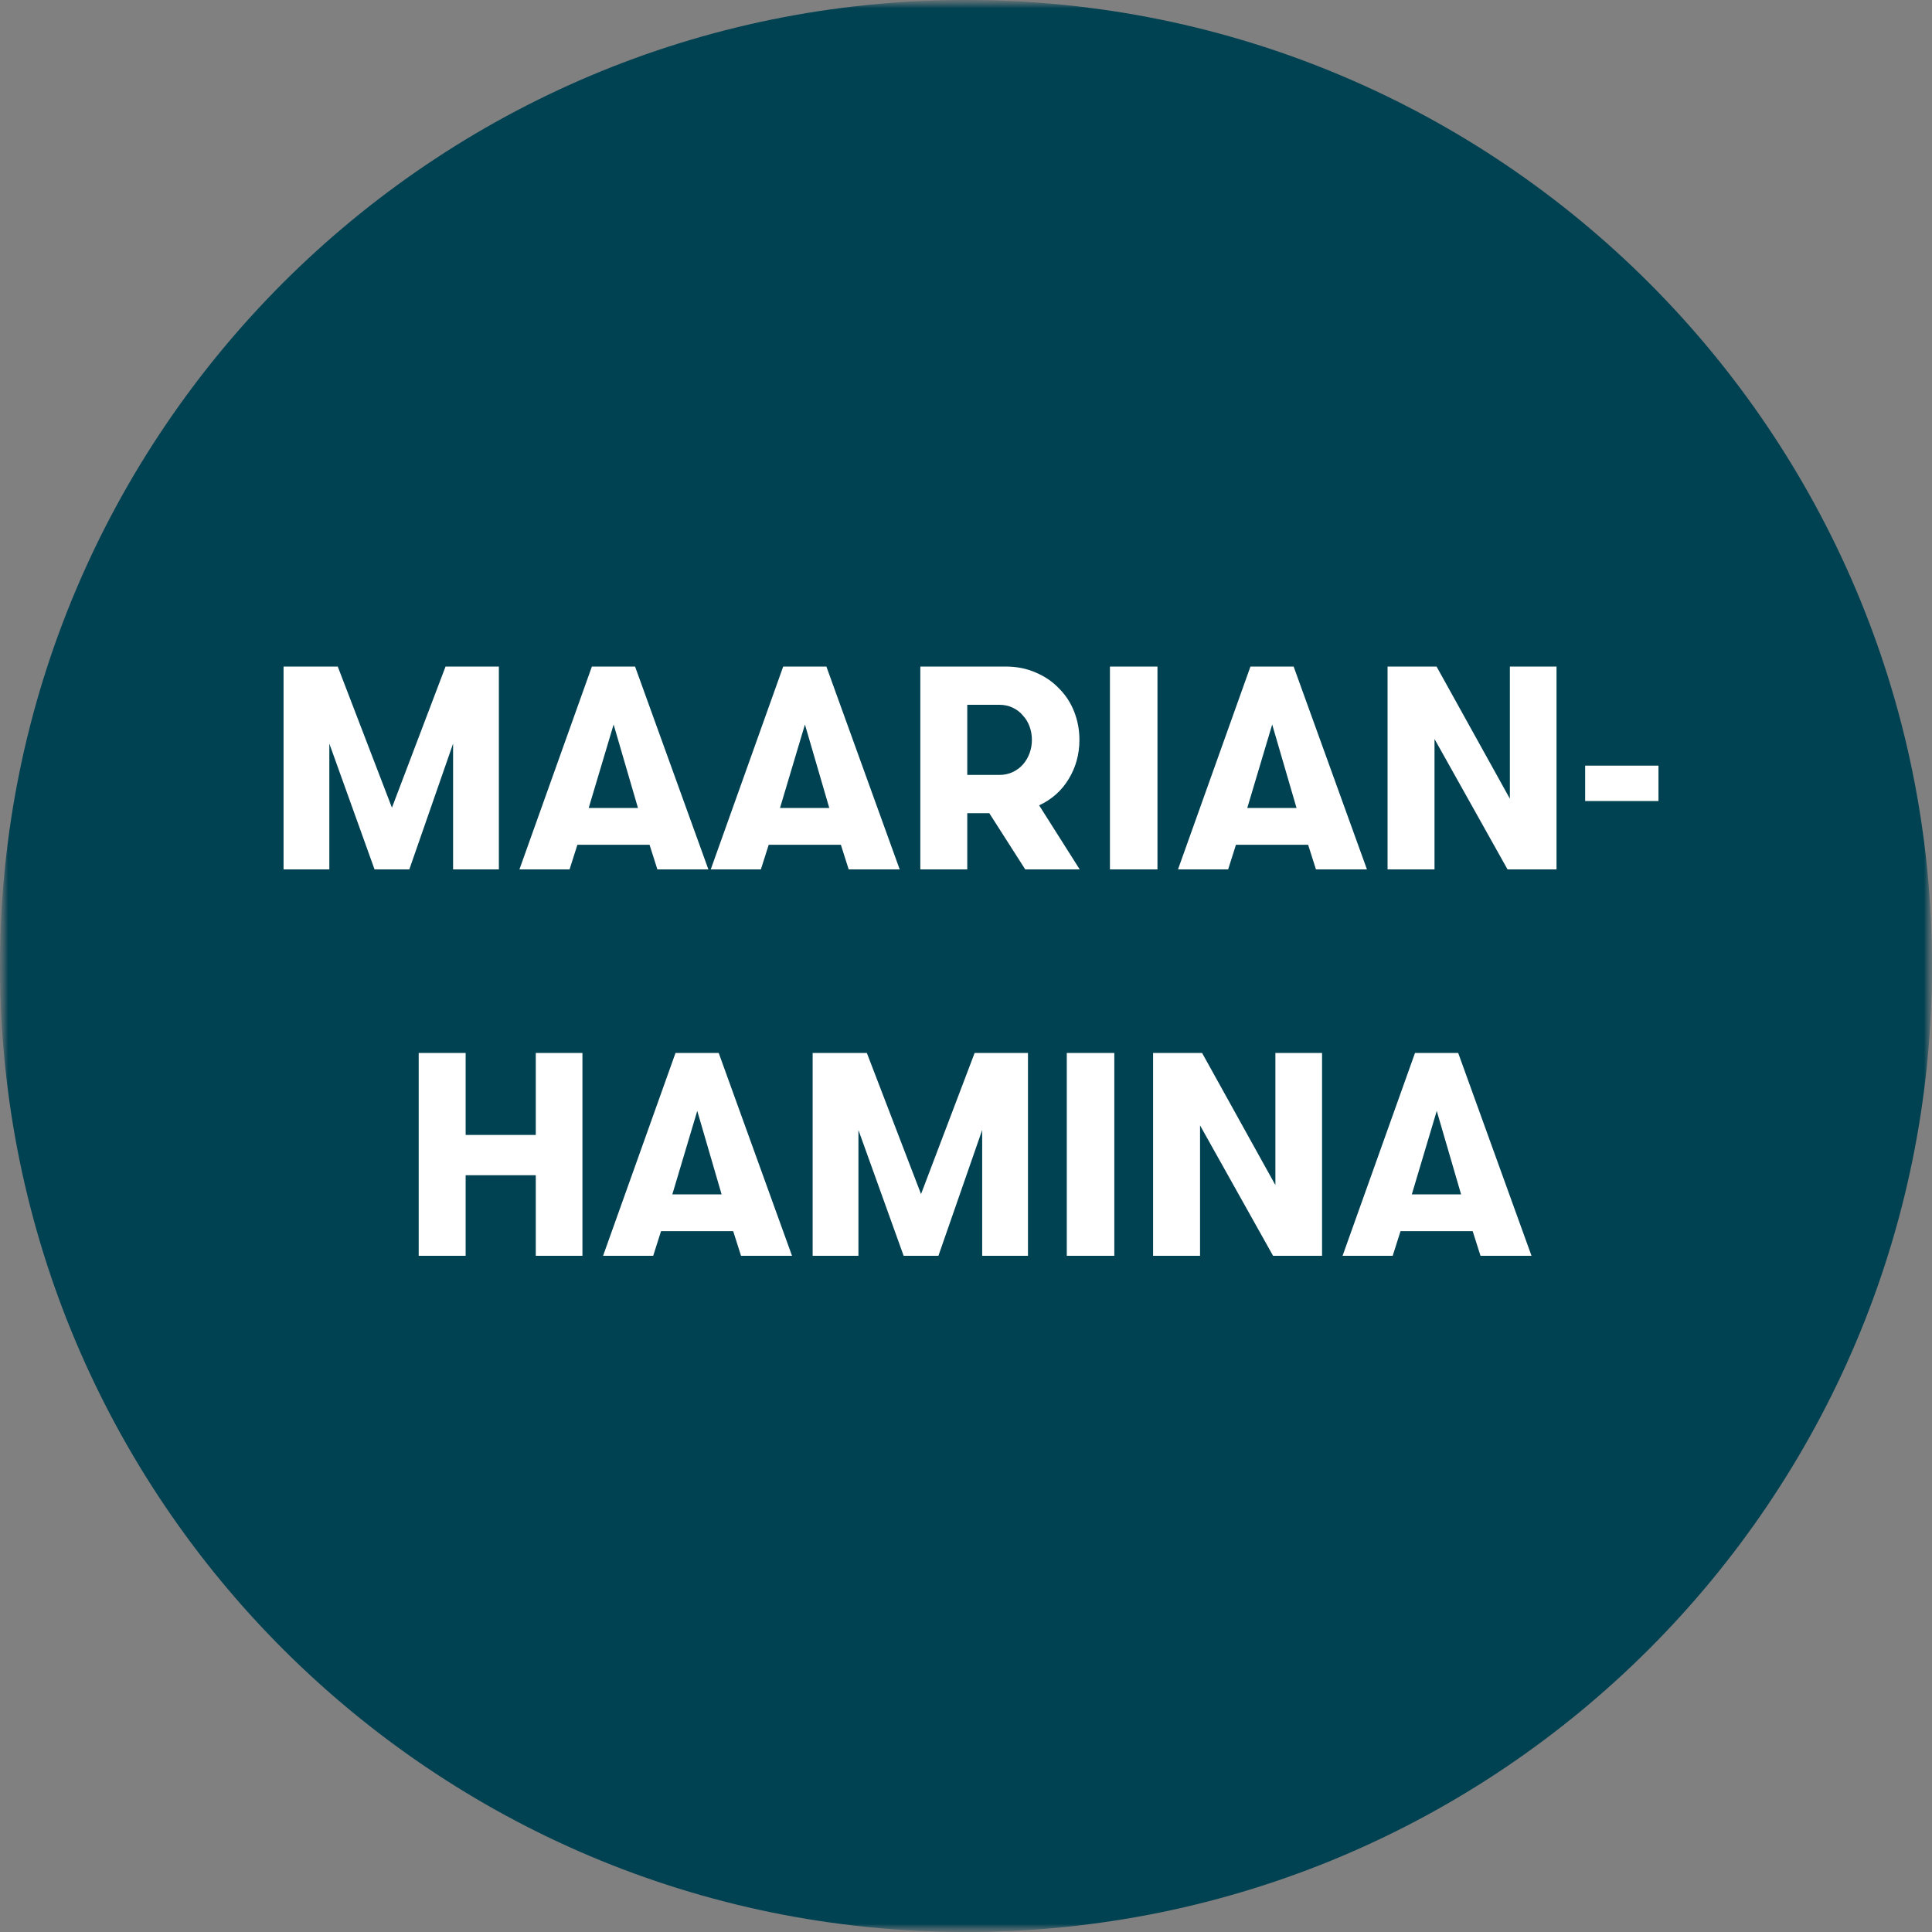
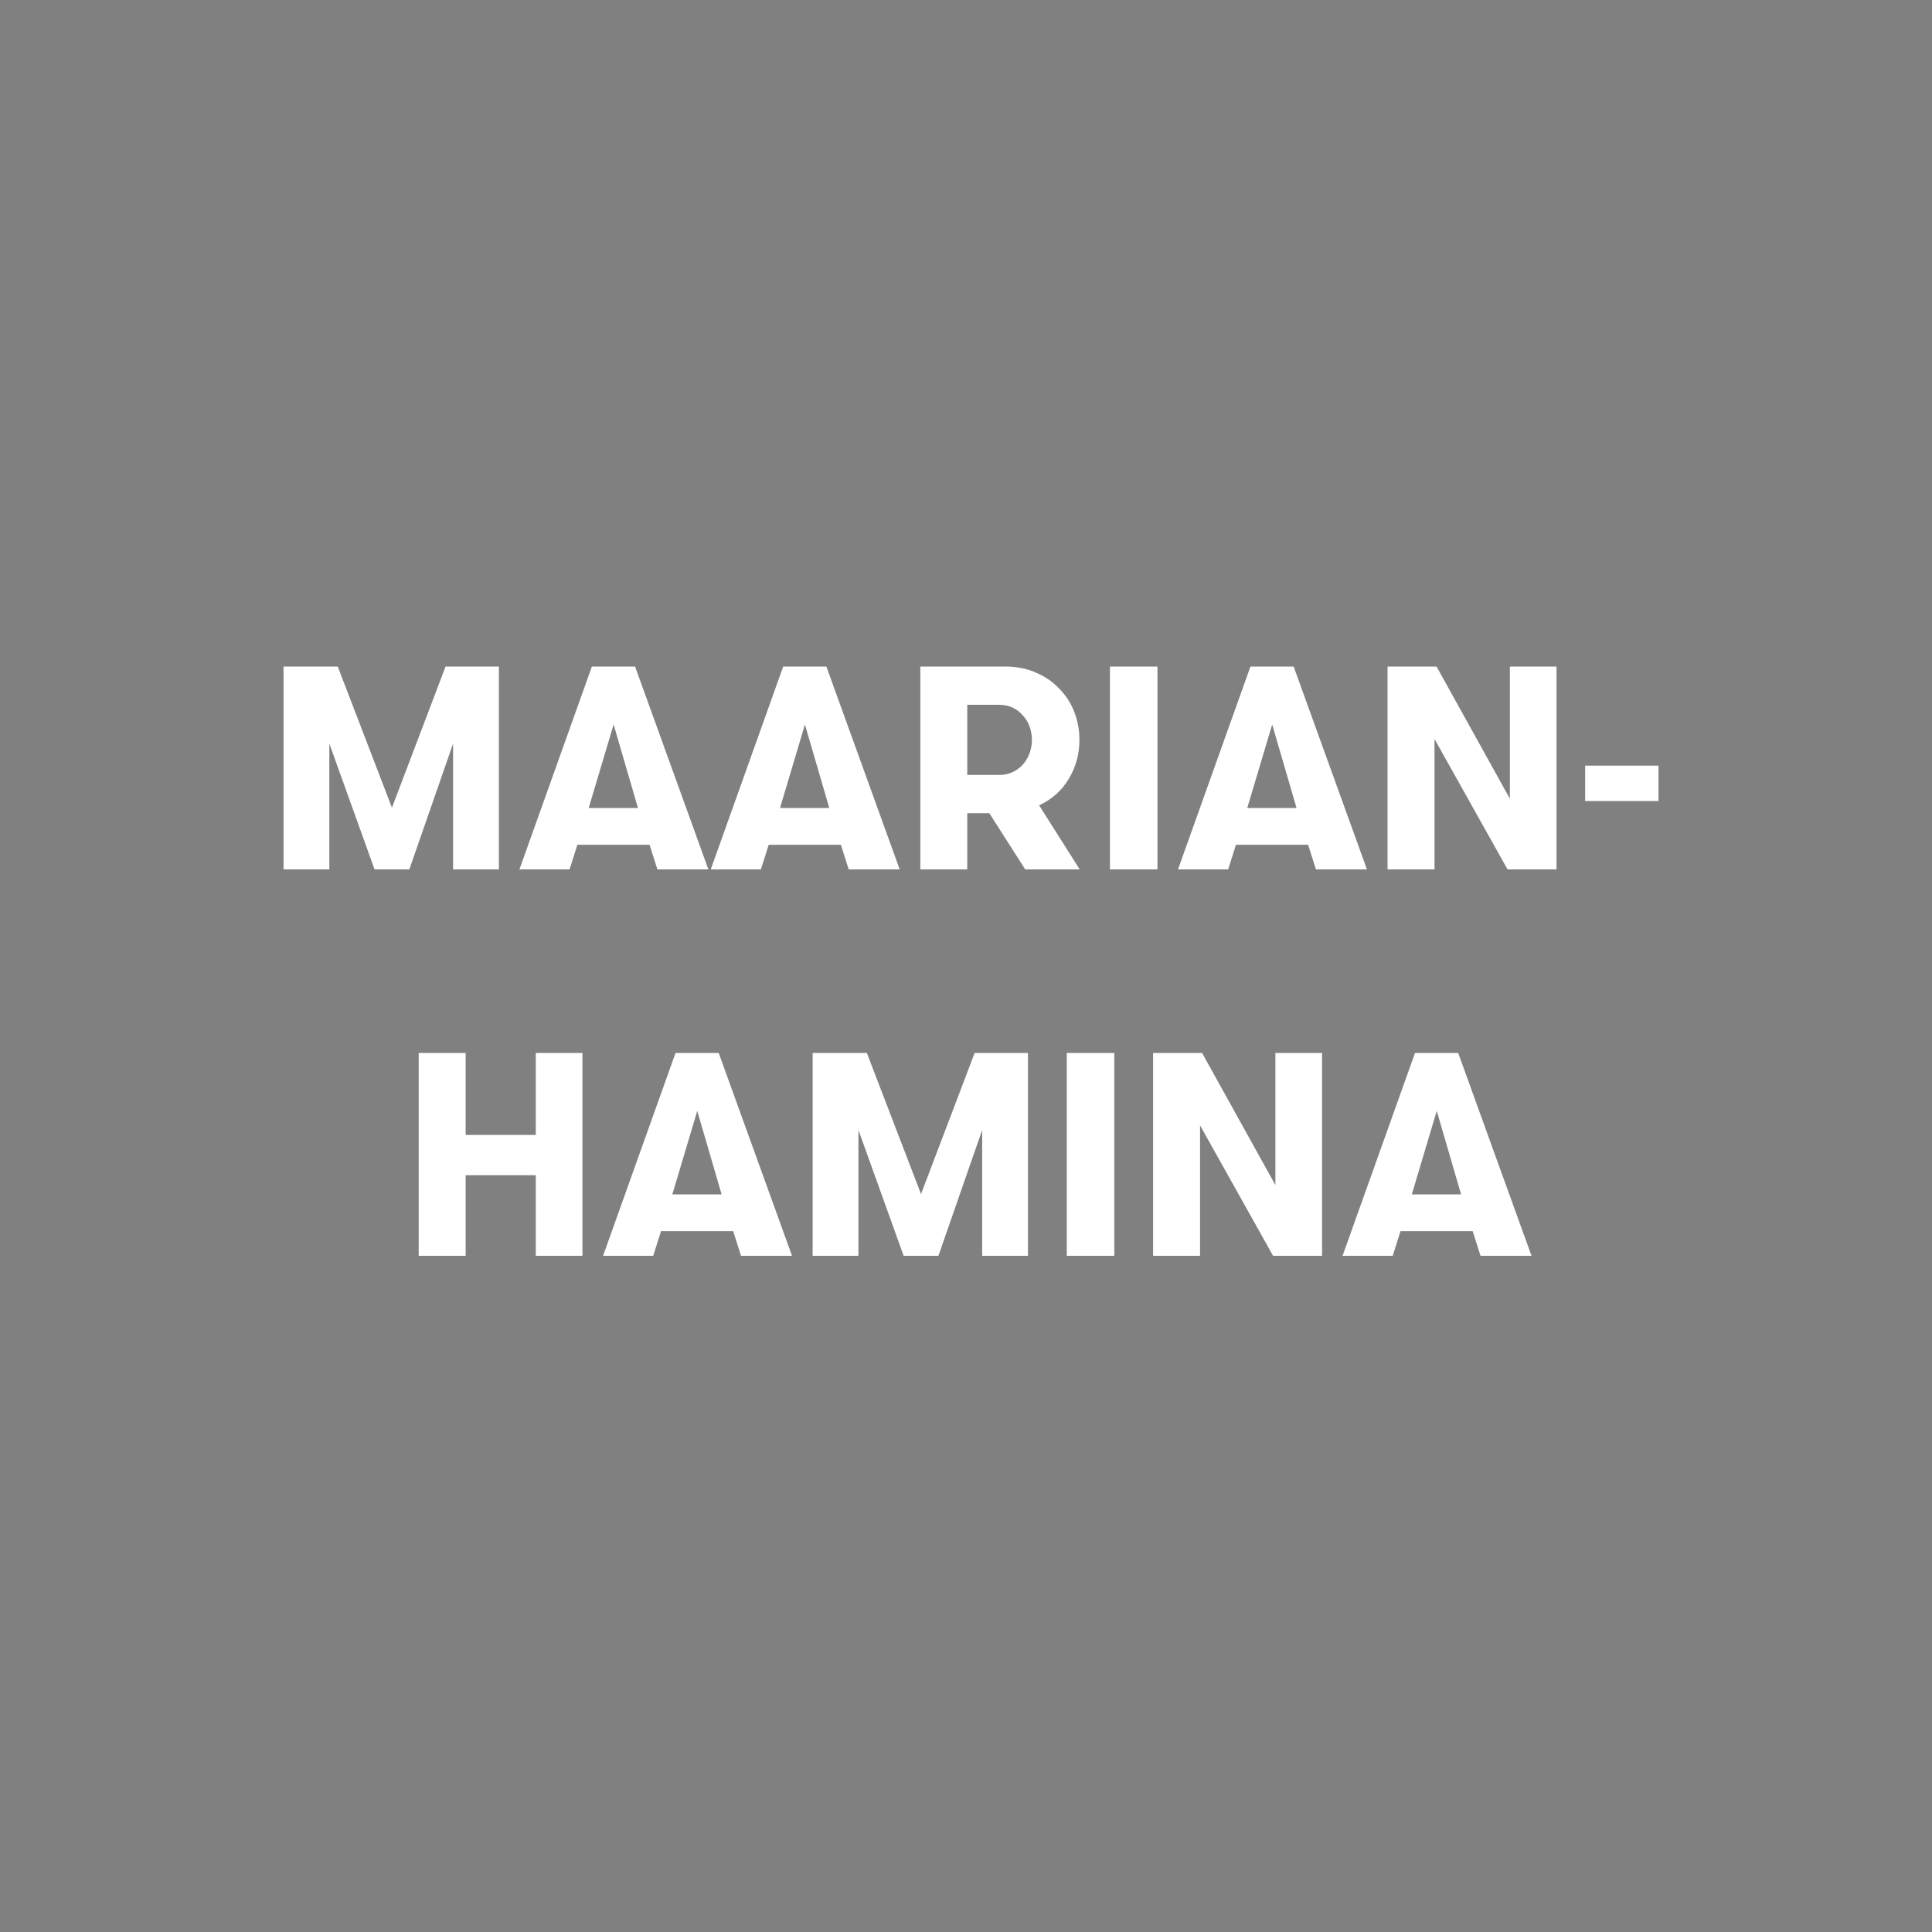
<svg xmlns="http://www.w3.org/2000/svg" width="120" height="120" viewBox="0 0 120 120" fill="none">
  <rect x="0" y="0" width="120" height="120" fill="#808080" stroke="none" />
  <g clip-path="url(#clip0_1054_35)">
    <mask id="mask0_1054_35" style="mask-type:luminance" maskUnits="userSpaceOnUse" x="0" y="0" width="120" height="120">
      <path d="M120 0H0V120H120V0Z" fill="white" />
    </mask>
    <g mask="url(#mask0_1054_35)">
      <mask id="mask1_1054_35" style="mask-type:luminance" maskUnits="userSpaceOnUse" x="0" y="0" width="120" height="120">
-         <path d="M120 0H0V120H120V0Z" fill="white" />
-       </mask>
+         </mask>
      <g mask="url(#mask1_1054_35)">
        <path d="M120 60C120 26.863 93.137 0 60 0C26.863 0 0 26.863 0 60C0 93.137 26.863 120 60 120C93.137 120 120 93.137 120 60Z" fill="#004152" />
      </g>
    </g>
    <path d="M30.986 54H28.142V46.188L25.424 54H23.264L20.456 46.188V54H17.612V41.4H20.978L24.344 50.166L27.674 41.4H30.986V54ZM38.113 45L36.565 50.184H39.625L38.113 45ZM40.831 54L40.345 52.47H35.863L35.377 54H32.263L36.763 41.4H39.445L43.999 54H40.831ZM49.996 45L48.448 50.184H51.508L49.996 45ZM52.714 54L52.228 52.47H47.746L47.26 54H44.146L48.646 41.4H51.328L55.882 54H52.714ZM62.077 48.132C62.377 48.132 62.653 48.072 62.905 47.952C63.157 47.832 63.367 47.676 63.535 47.484C63.715 47.28 63.853 47.046 63.949 46.782C64.045 46.518 64.093 46.242 64.093 45.954C64.093 45.666 64.045 45.39 63.949 45.126C63.853 44.862 63.715 44.634 63.535 44.442C63.367 44.238 63.157 44.076 62.905 43.956C62.653 43.836 62.377 43.776 62.077 43.776H60.079V48.132H62.077ZM57.163 41.4H62.455C63.151 41.4 63.781 41.526 64.345 41.778C64.909 42.018 65.389 42.348 65.785 42.768C66.193 43.176 66.505 43.656 66.721 44.208C66.937 44.76 67.045 45.342 67.045 45.954C67.045 46.842 66.823 47.652 66.379 48.384C65.947 49.104 65.335 49.65 64.543 50.022L67.063 54H63.679L61.447 50.508H60.079V54H57.163V41.4ZM68.94 41.4H71.892V54H68.94V41.4ZM79.018 45L77.47 50.184H80.53L79.018 45ZM81.736 54L81.25 52.47H76.768L76.282 54H73.168L77.668 41.4H80.35L84.904 54H81.736ZM93.781 49.608V41.4H96.678V54H93.636L89.1 45.9V54H86.184V41.4H89.227L93.781 49.608ZM103.011 49.752H98.457V47.556H103.011V49.752ZM33.278 72.996H28.922V78H26.006V65.4H28.922V70.494H33.278V65.4H36.176V78H33.278V72.996ZM43.308 69L41.76 74.184H44.82L43.308 69ZM46.026 78L45.54 76.47H41.058L40.572 78H37.458L41.958 65.4H44.64L49.194 78H46.026ZM63.849 78H61.005V70.188L58.287 78H56.127L53.319 70.188V78H50.475V65.4H53.841L57.207 74.166L60.537 65.4H63.849V78ZM66.26 65.4H69.212V78H66.26V65.4ZM79.217 73.608V65.4H82.115V78H79.073L74.537 69.9V78H71.621V65.4H74.663L79.217 73.608ZM89.239 69L87.691 74.184H90.751L89.239 69ZM91.957 78L91.471 76.47H86.989L86.503 78H83.389L87.889 65.4H90.571L95.125 78H91.957Z" fill="white" />
  </g>
  <defs>
    <clipPath id="clip0_1054_35">
      <rect width="120" height="120" fill="white" />
    </clipPath>
  </defs>
</svg>